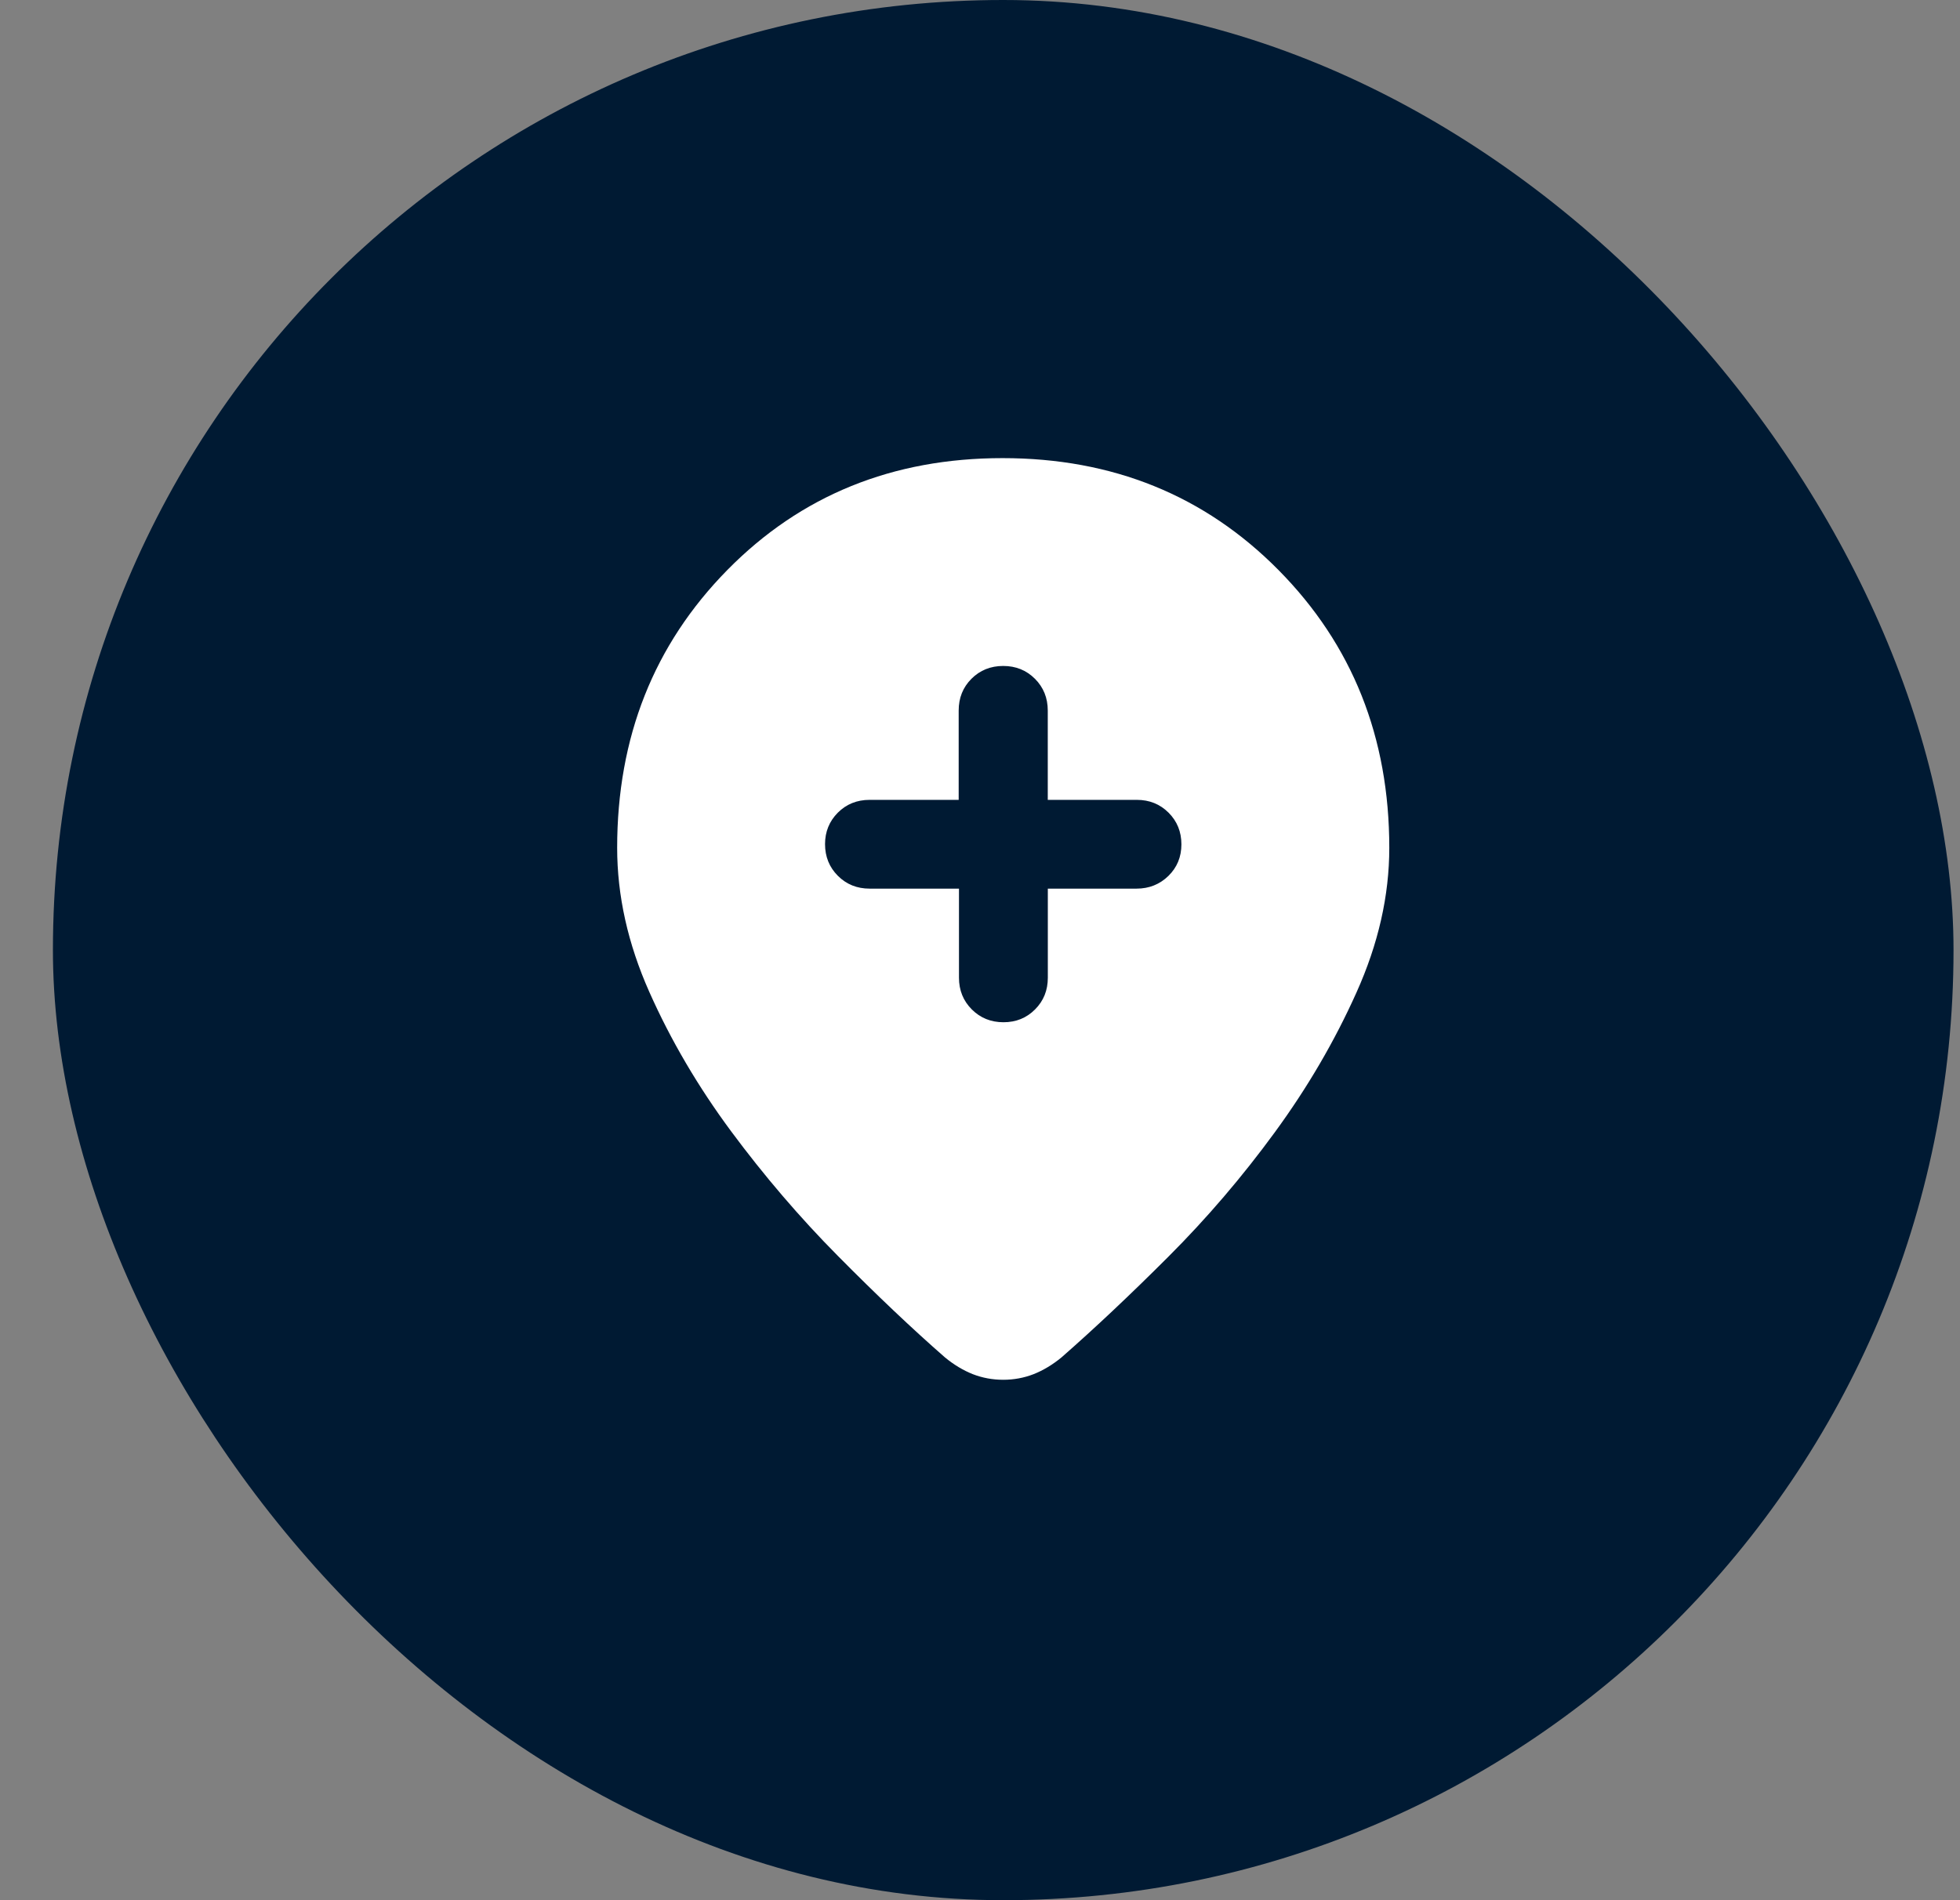
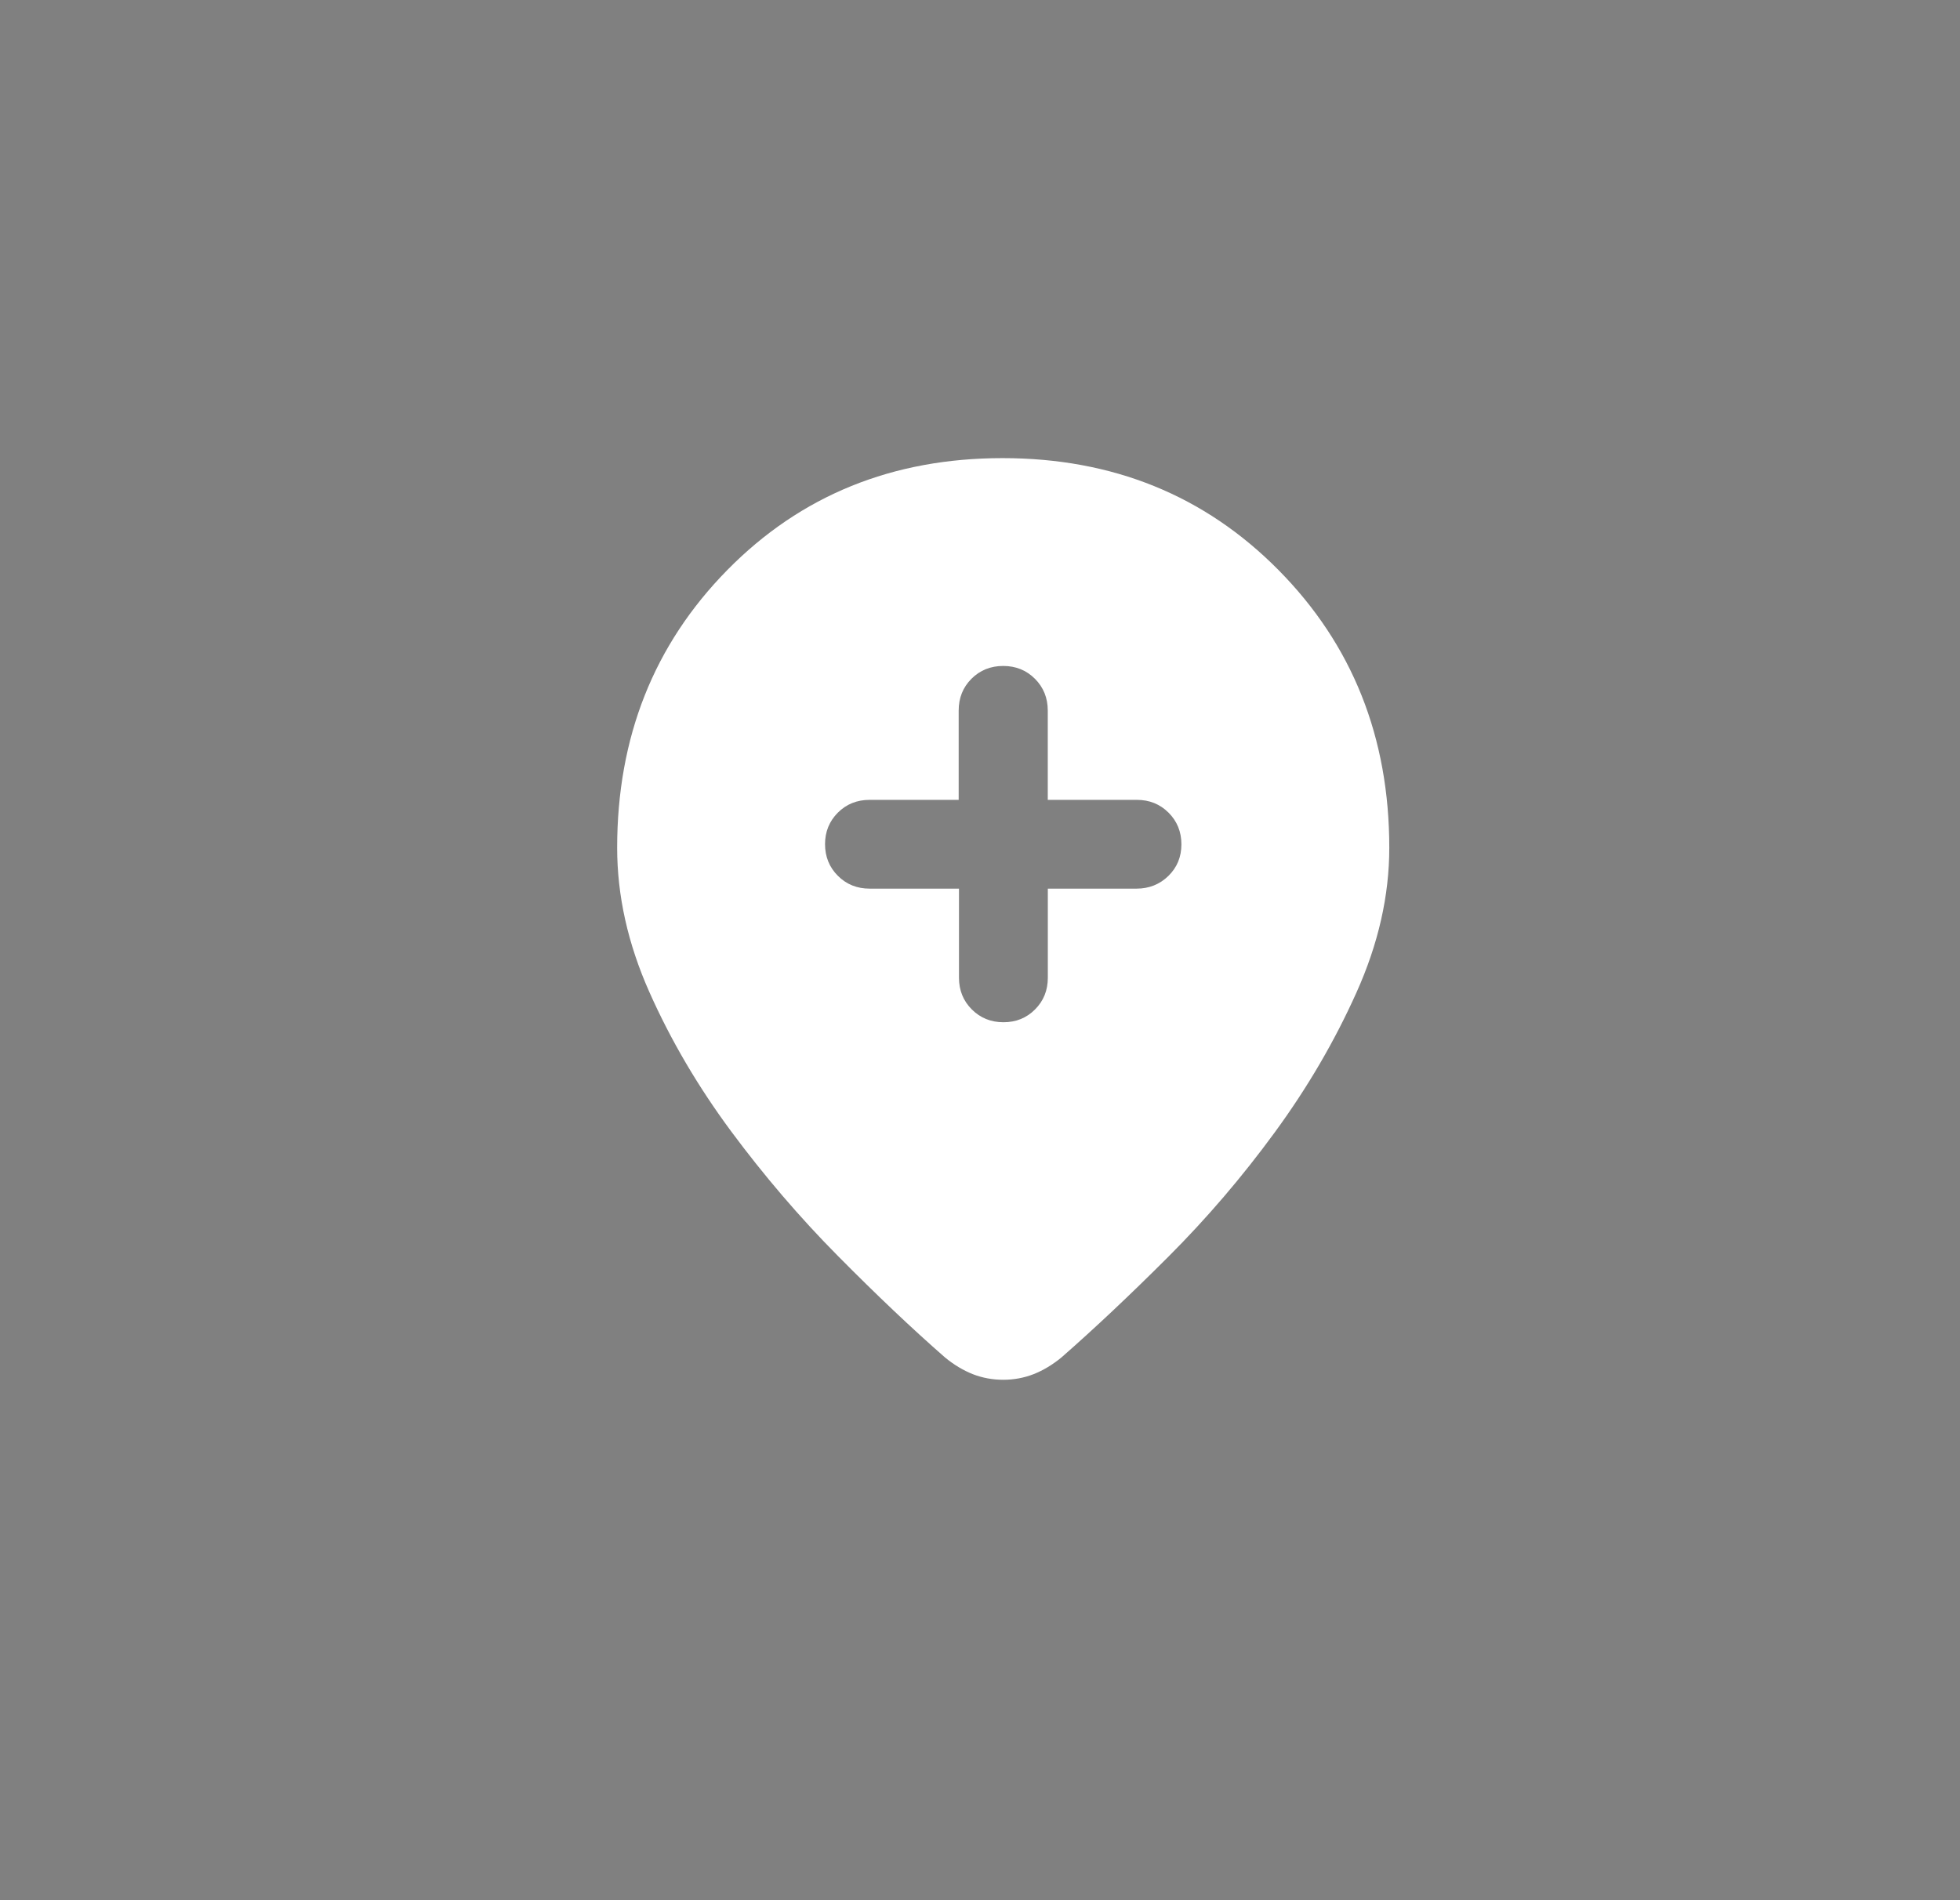
<svg xmlns="http://www.w3.org/2000/svg" width="33" height="32" viewBox="0 0 33 32" fill="none">
  <rect x="0" y="0" width="33" height="32" fill="#808080" stroke="none" />
-   <rect x="0.891" width="32" height="32" rx="16" fill="#001A33" />
  <mask id="mask0_504_10433" style="mask-type:alpha" maskUnits="userSpaceOnUse" x="6" y="5" width="21" height="21">
    <rect x="6.891" y="5.715" width="20" height="20" fill="#D9D9D9" />
  </mask>
  <g mask="url(#mask0_504_10433)">
-     <path d="M16.146 14.965V16.465C16.146 16.677 16.218 16.855 16.362 16.999C16.506 17.143 16.684 17.215 16.895 17.215C17.107 17.215 17.284 17.143 17.427 16.999C17.571 16.855 17.642 16.677 17.642 16.465V14.965H19.136C19.347 14.965 19.526 14.893 19.672 14.751C19.818 14.608 19.891 14.431 19.891 14.219C19.891 14.008 19.819 13.83 19.675 13.686C19.531 13.542 19.353 13.47 19.141 13.47H17.641V11.966C17.641 11.754 17.569 11.575 17.425 11.431C17.281 11.287 17.103 11.215 16.891 11.215C16.678 11.215 16.5 11.287 16.356 11.431C16.212 11.575 16.141 11.754 16.141 11.966V13.47H14.641C14.428 13.47 14.25 13.542 14.106 13.686C13.963 13.83 13.891 14.007 13.891 14.215C13.891 14.427 13.963 14.605 14.107 14.749C14.251 14.893 14.429 14.965 14.642 14.965H16.146ZM16.891 23.236C16.71 23.236 16.54 23.204 16.38 23.142C16.221 23.079 16.064 22.986 15.912 22.861C15.356 22.375 14.755 21.805 14.109 21.152C13.463 20.5 12.863 19.798 12.307 19.048C11.752 18.298 11.293 17.517 10.932 16.704C10.571 15.892 10.391 15.083 10.391 14.277C10.391 12.416 11.009 10.857 12.245 9.6C13.481 8.343 15.026 7.715 16.88 7.715C18.734 7.715 20.283 8.343 21.526 9.6C22.769 10.857 23.391 12.416 23.391 14.277C23.391 15.083 23.207 15.895 22.838 16.715C22.471 17.534 22.012 18.319 21.463 19.069C20.915 19.819 20.318 20.517 19.672 21.163C19.026 21.809 18.425 22.375 17.87 22.861C17.717 22.986 17.561 23.079 17.401 23.142C17.241 23.204 17.071 23.236 16.891 23.236Z" fill="white" />
+     <path d="M16.146 14.965V16.465C16.146 16.677 16.218 16.855 16.362 16.999C16.506 17.143 16.684 17.215 16.895 17.215C17.107 17.215 17.284 17.143 17.427 16.999C17.571 16.855 17.642 16.677 17.642 16.465V14.965H19.136C19.347 14.965 19.526 14.893 19.672 14.751C19.818 14.608 19.891 14.431 19.891 14.219C19.891 14.008 19.819 13.83 19.675 13.686C19.531 13.542 19.353 13.47 19.141 13.47H17.641V11.966C17.641 11.754 17.569 11.575 17.425 11.431C17.281 11.287 17.103 11.215 16.891 11.215C16.678 11.215 16.5 11.287 16.356 11.431C16.212 11.575 16.141 11.754 16.141 11.966V13.47H14.641C14.428 13.47 14.25 13.542 14.106 13.686C13.963 13.83 13.891 14.007 13.891 14.215C13.891 14.427 13.963 14.605 14.107 14.749C14.251 14.893 14.429 14.965 14.642 14.965H16.146M16.891 23.236C16.71 23.236 16.54 23.204 16.38 23.142C16.221 23.079 16.064 22.986 15.912 22.861C15.356 22.375 14.755 21.805 14.109 21.152C13.463 20.5 12.863 19.798 12.307 19.048C11.752 18.298 11.293 17.517 10.932 16.704C10.571 15.892 10.391 15.083 10.391 14.277C10.391 12.416 11.009 10.857 12.245 9.6C13.481 8.343 15.026 7.715 16.88 7.715C18.734 7.715 20.283 8.343 21.526 9.6C22.769 10.857 23.391 12.416 23.391 14.277C23.391 15.083 23.207 15.895 22.838 16.715C22.471 17.534 22.012 18.319 21.463 19.069C20.915 19.819 20.318 20.517 19.672 21.163C19.026 21.809 18.425 22.375 17.87 22.861C17.717 22.986 17.561 23.079 17.401 23.142C17.241 23.204 17.071 23.236 16.891 23.236Z" fill="white" />
  </g>
</svg>